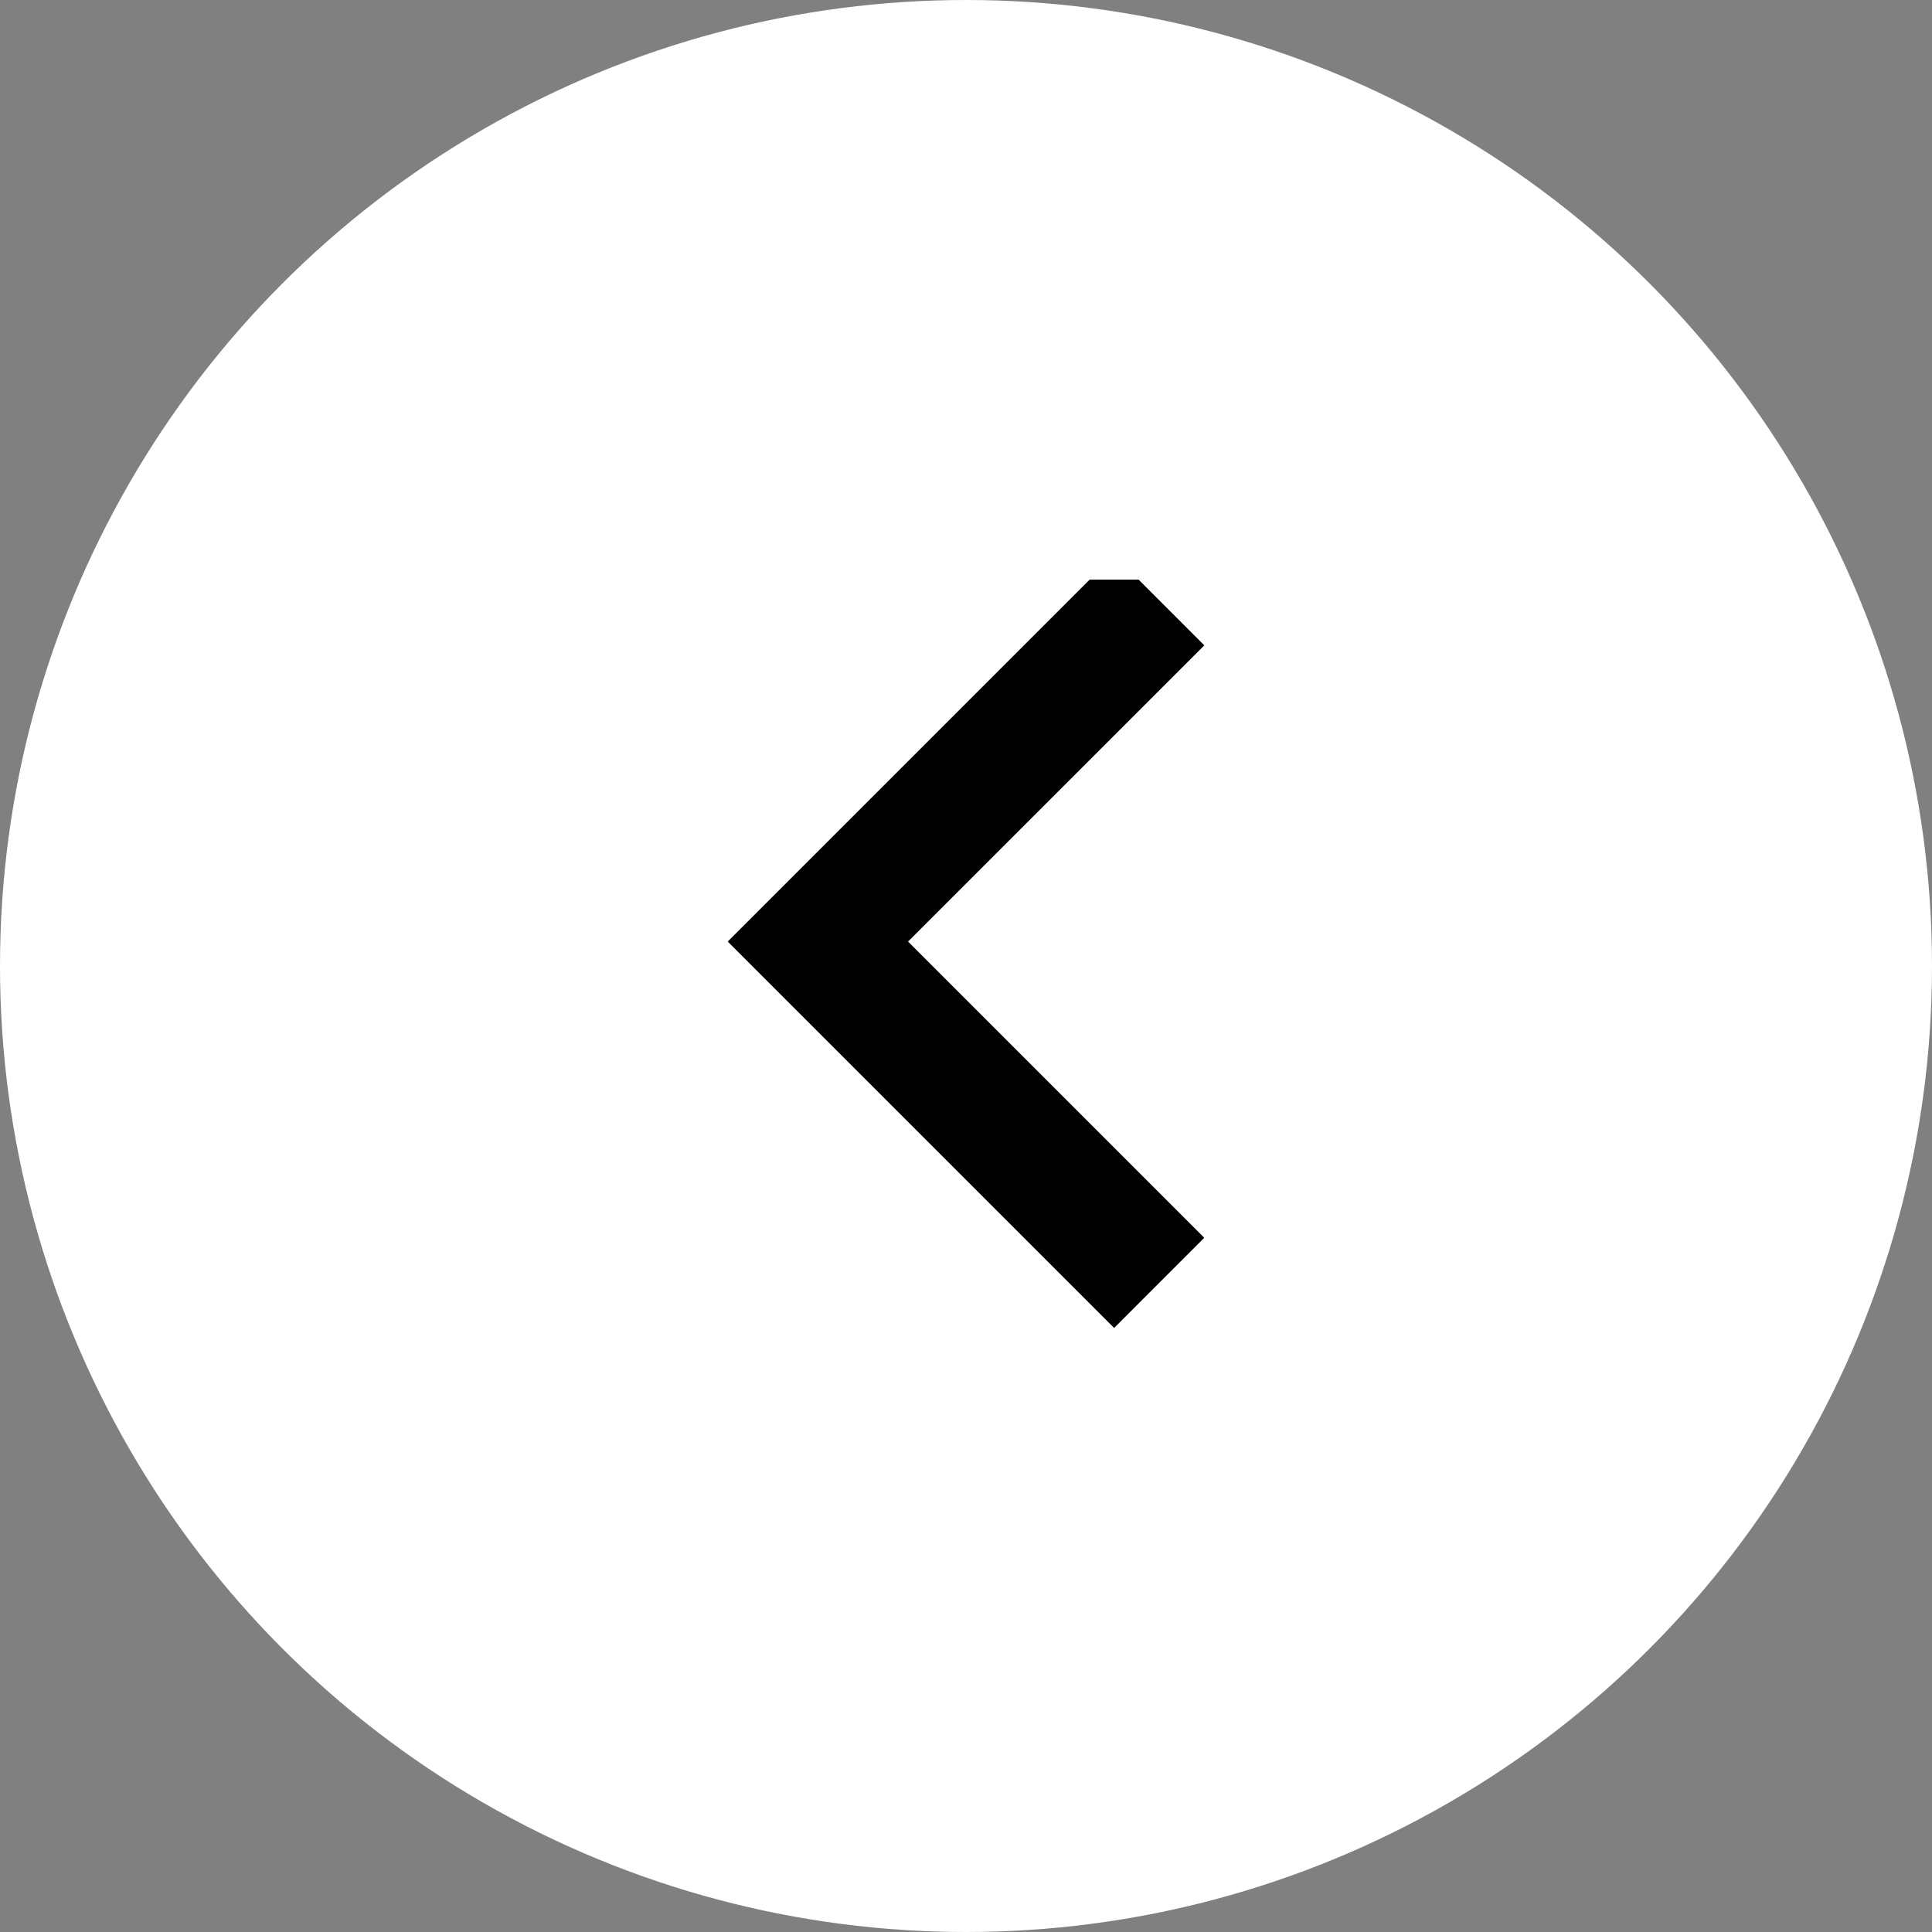
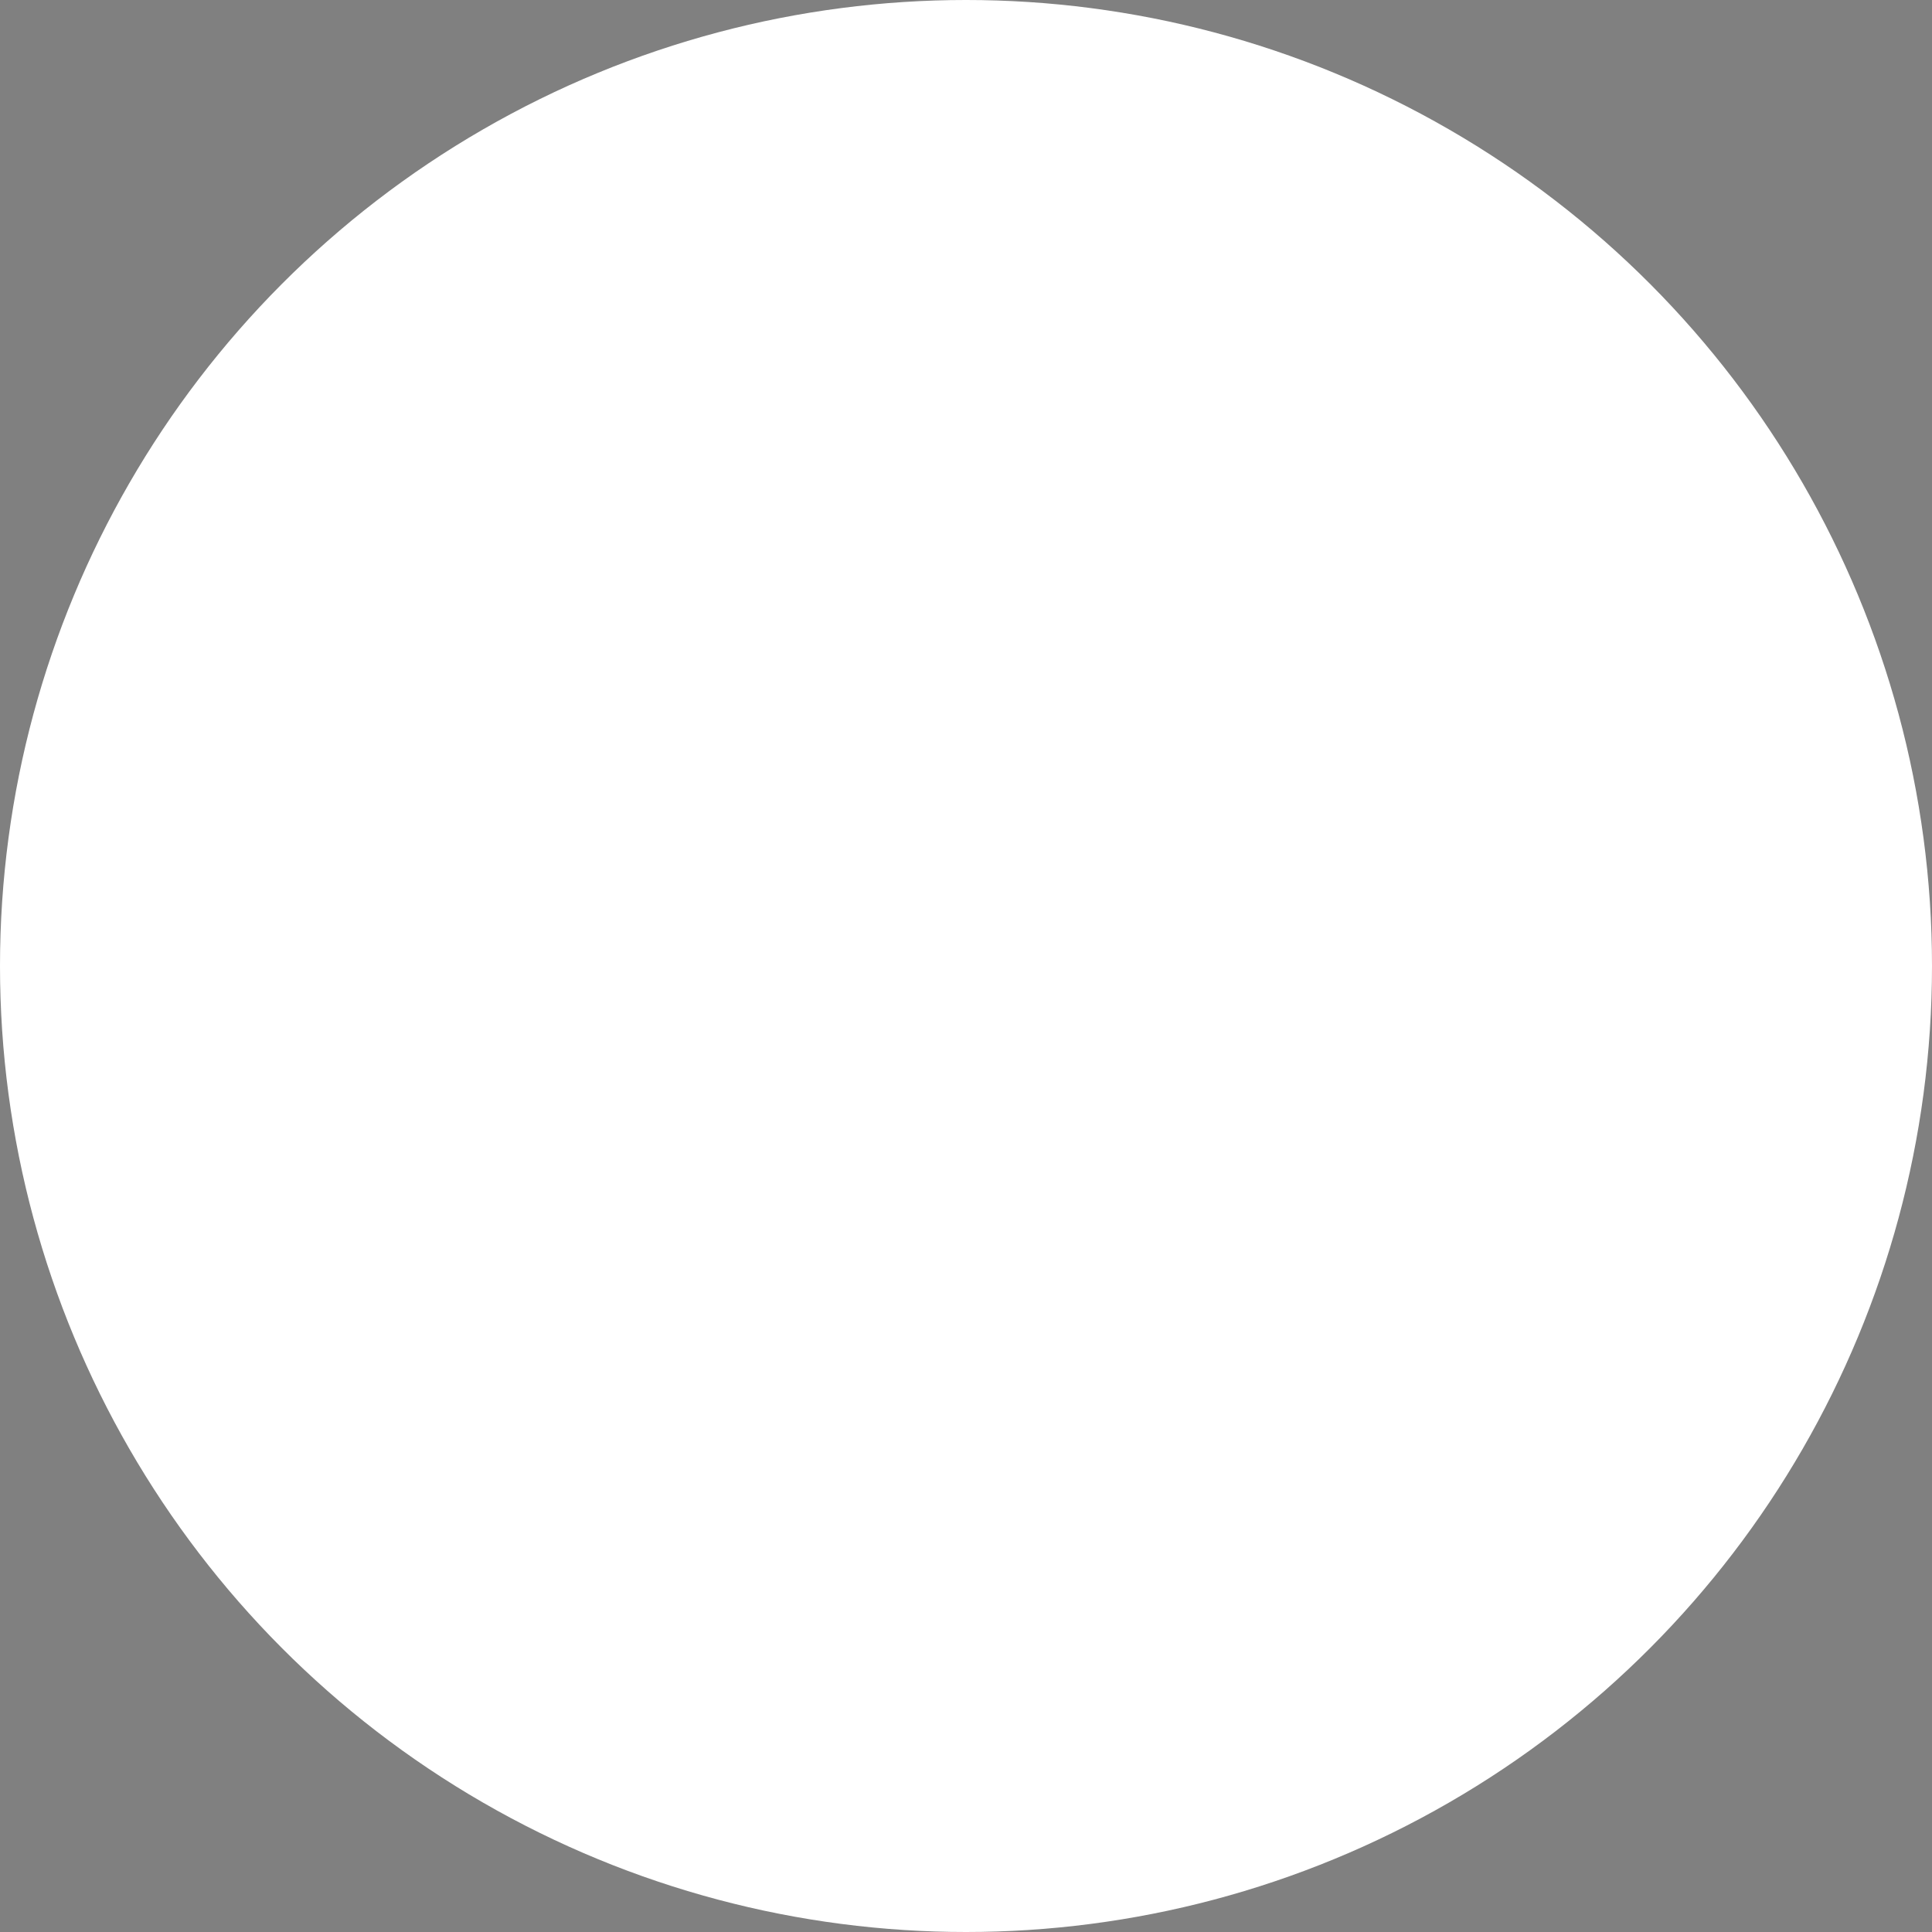
<svg xmlns="http://www.w3.org/2000/svg" width="40" height="40">
  <rect width="100%" height="100%" fill="#808080" stroke="none" />
  <defs>
    <clipPath id="a">
-       <path data-name="Retângulo 14092" transform="translate(0 .011)" fill="#fff" stroke="#707070" d="M0 0h16v16H0z" />
-     </clipPath>
+       </clipPath>
  </defs>
  <g data-name="Grupo 10340" transform="translate(0 -.011)">
    <circle data-name="Elipse 1" cx="20" cy="20" r="20" transform="translate(0 .011)" fill="#fff" />
    <g data-name="Grupo de máscara 10331" transform="translate(12 12)" clip-path="url(#a)">
      <path d="m11.067 15.505-8-8 8-8 1.867 1.867L6.8 7.505l6.133 6.133Z" />
    </g>
  </g>
</svg>